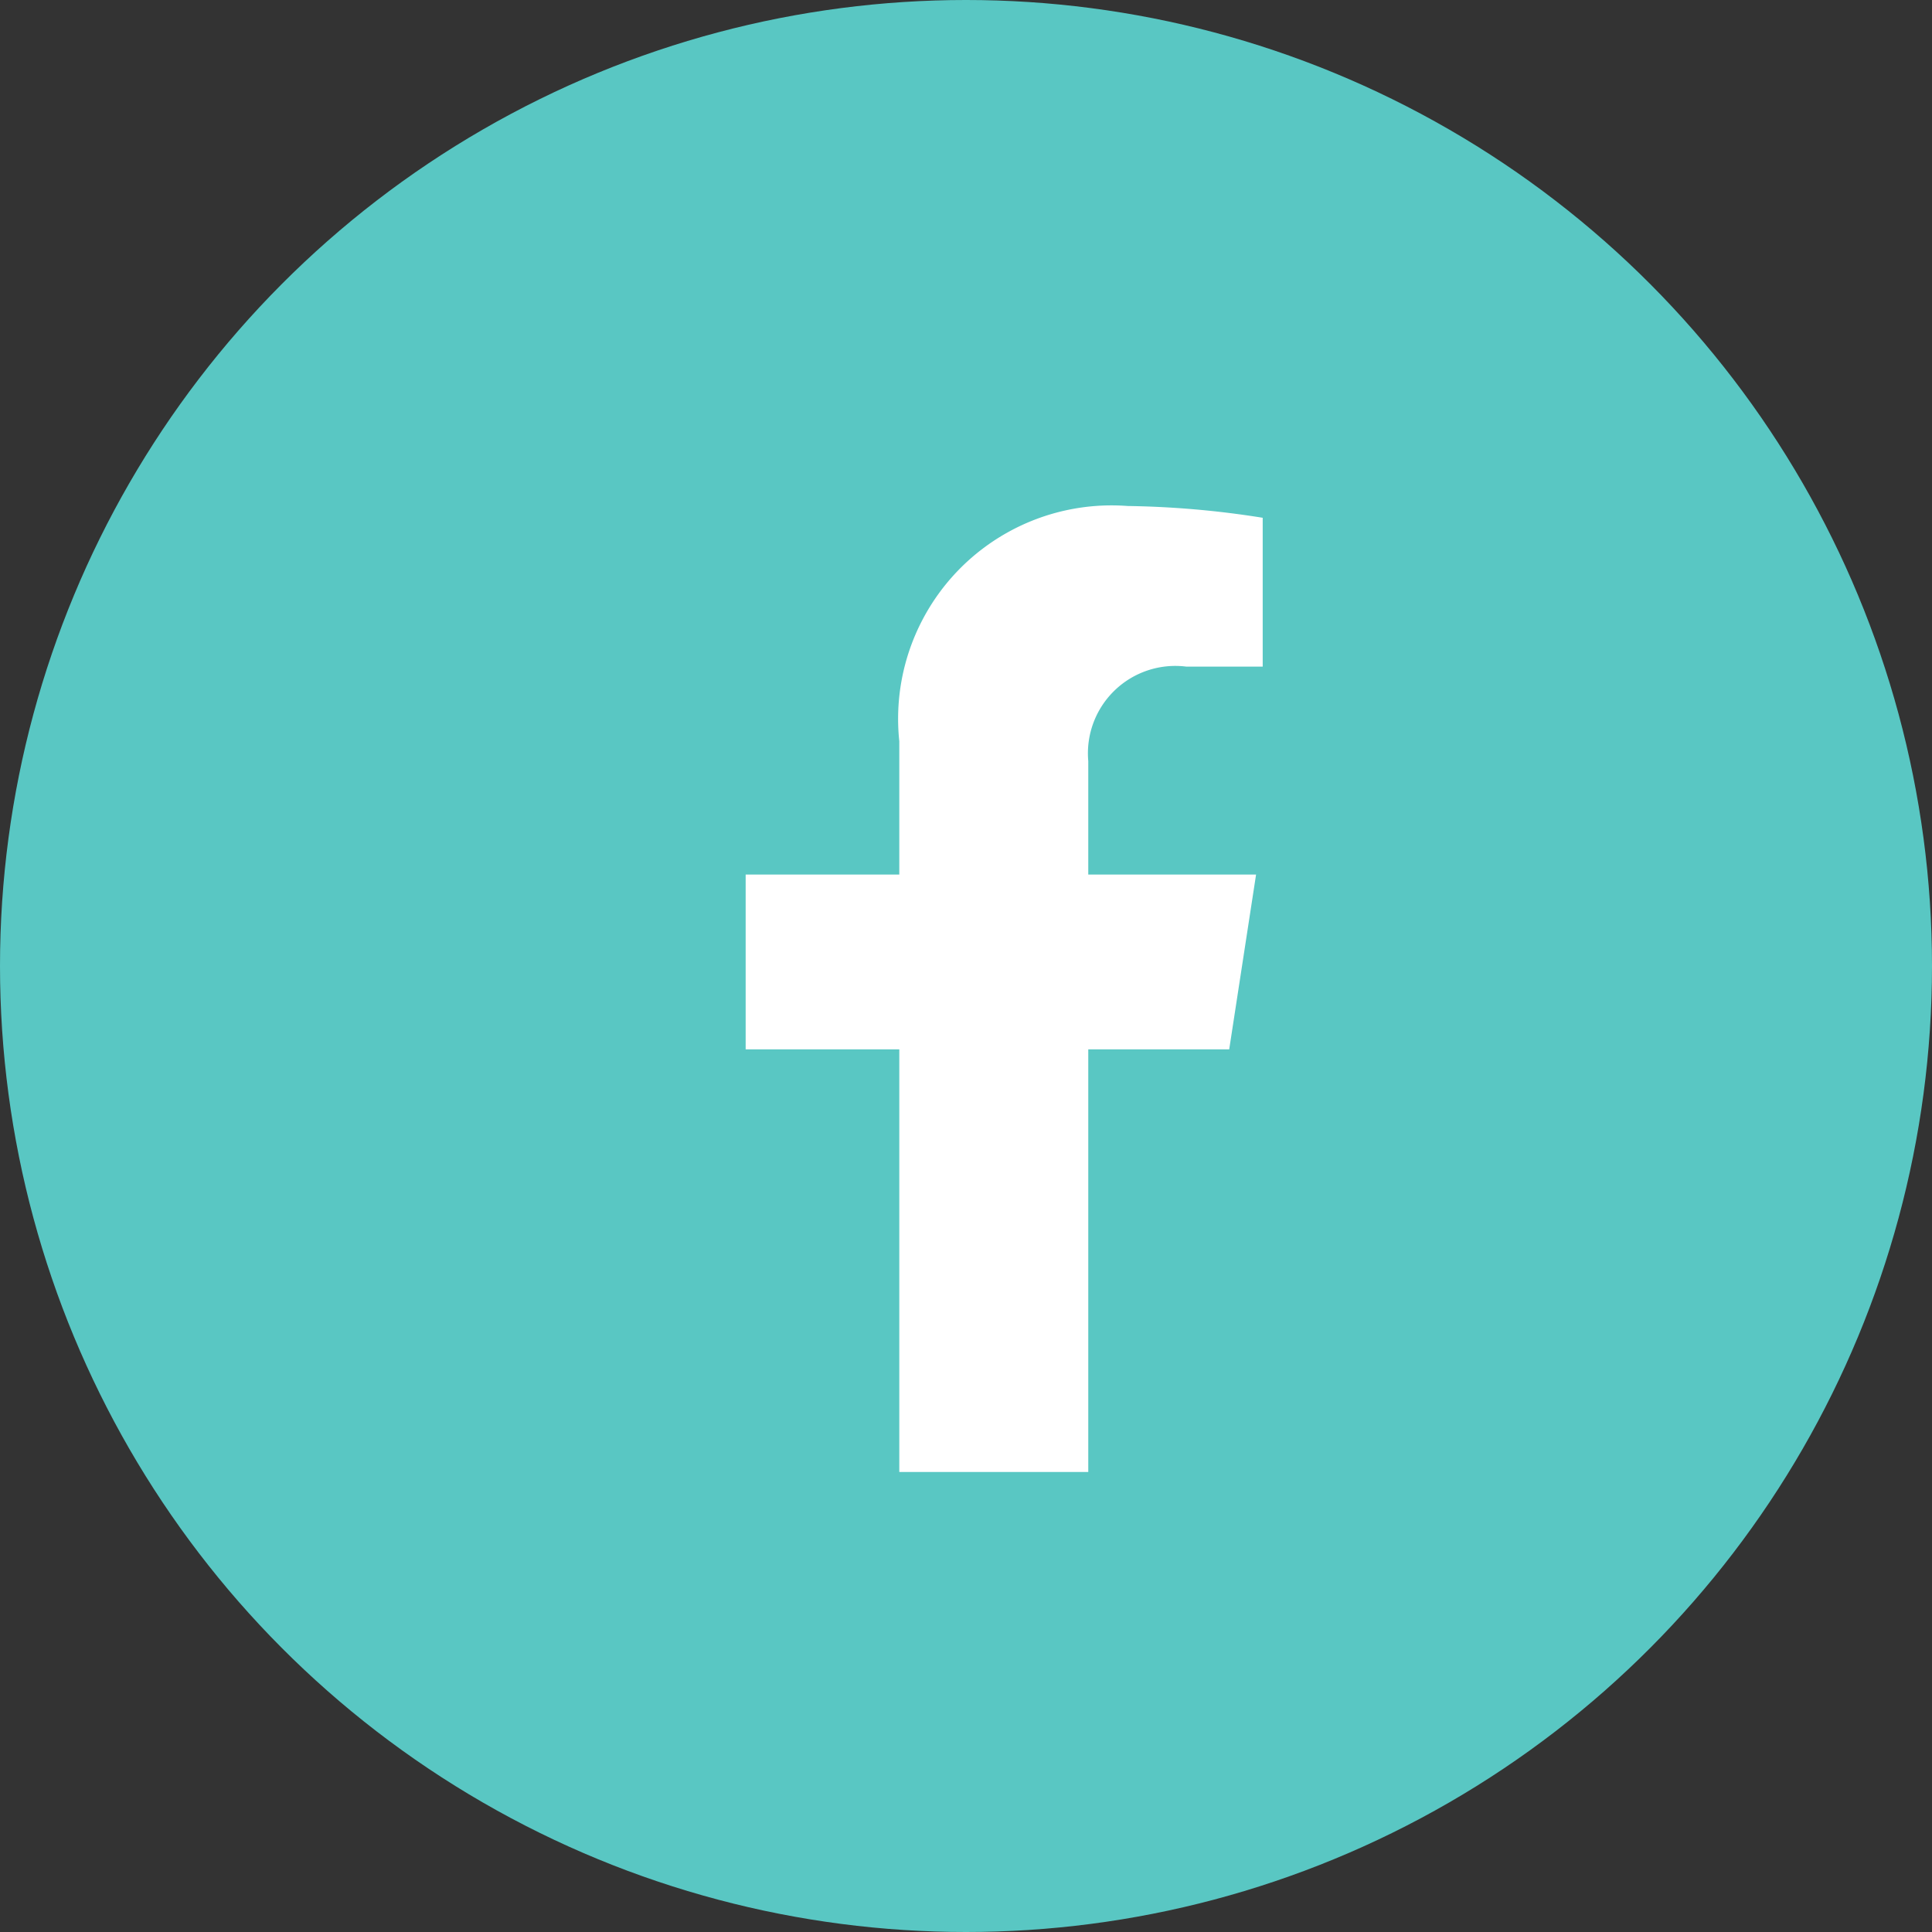
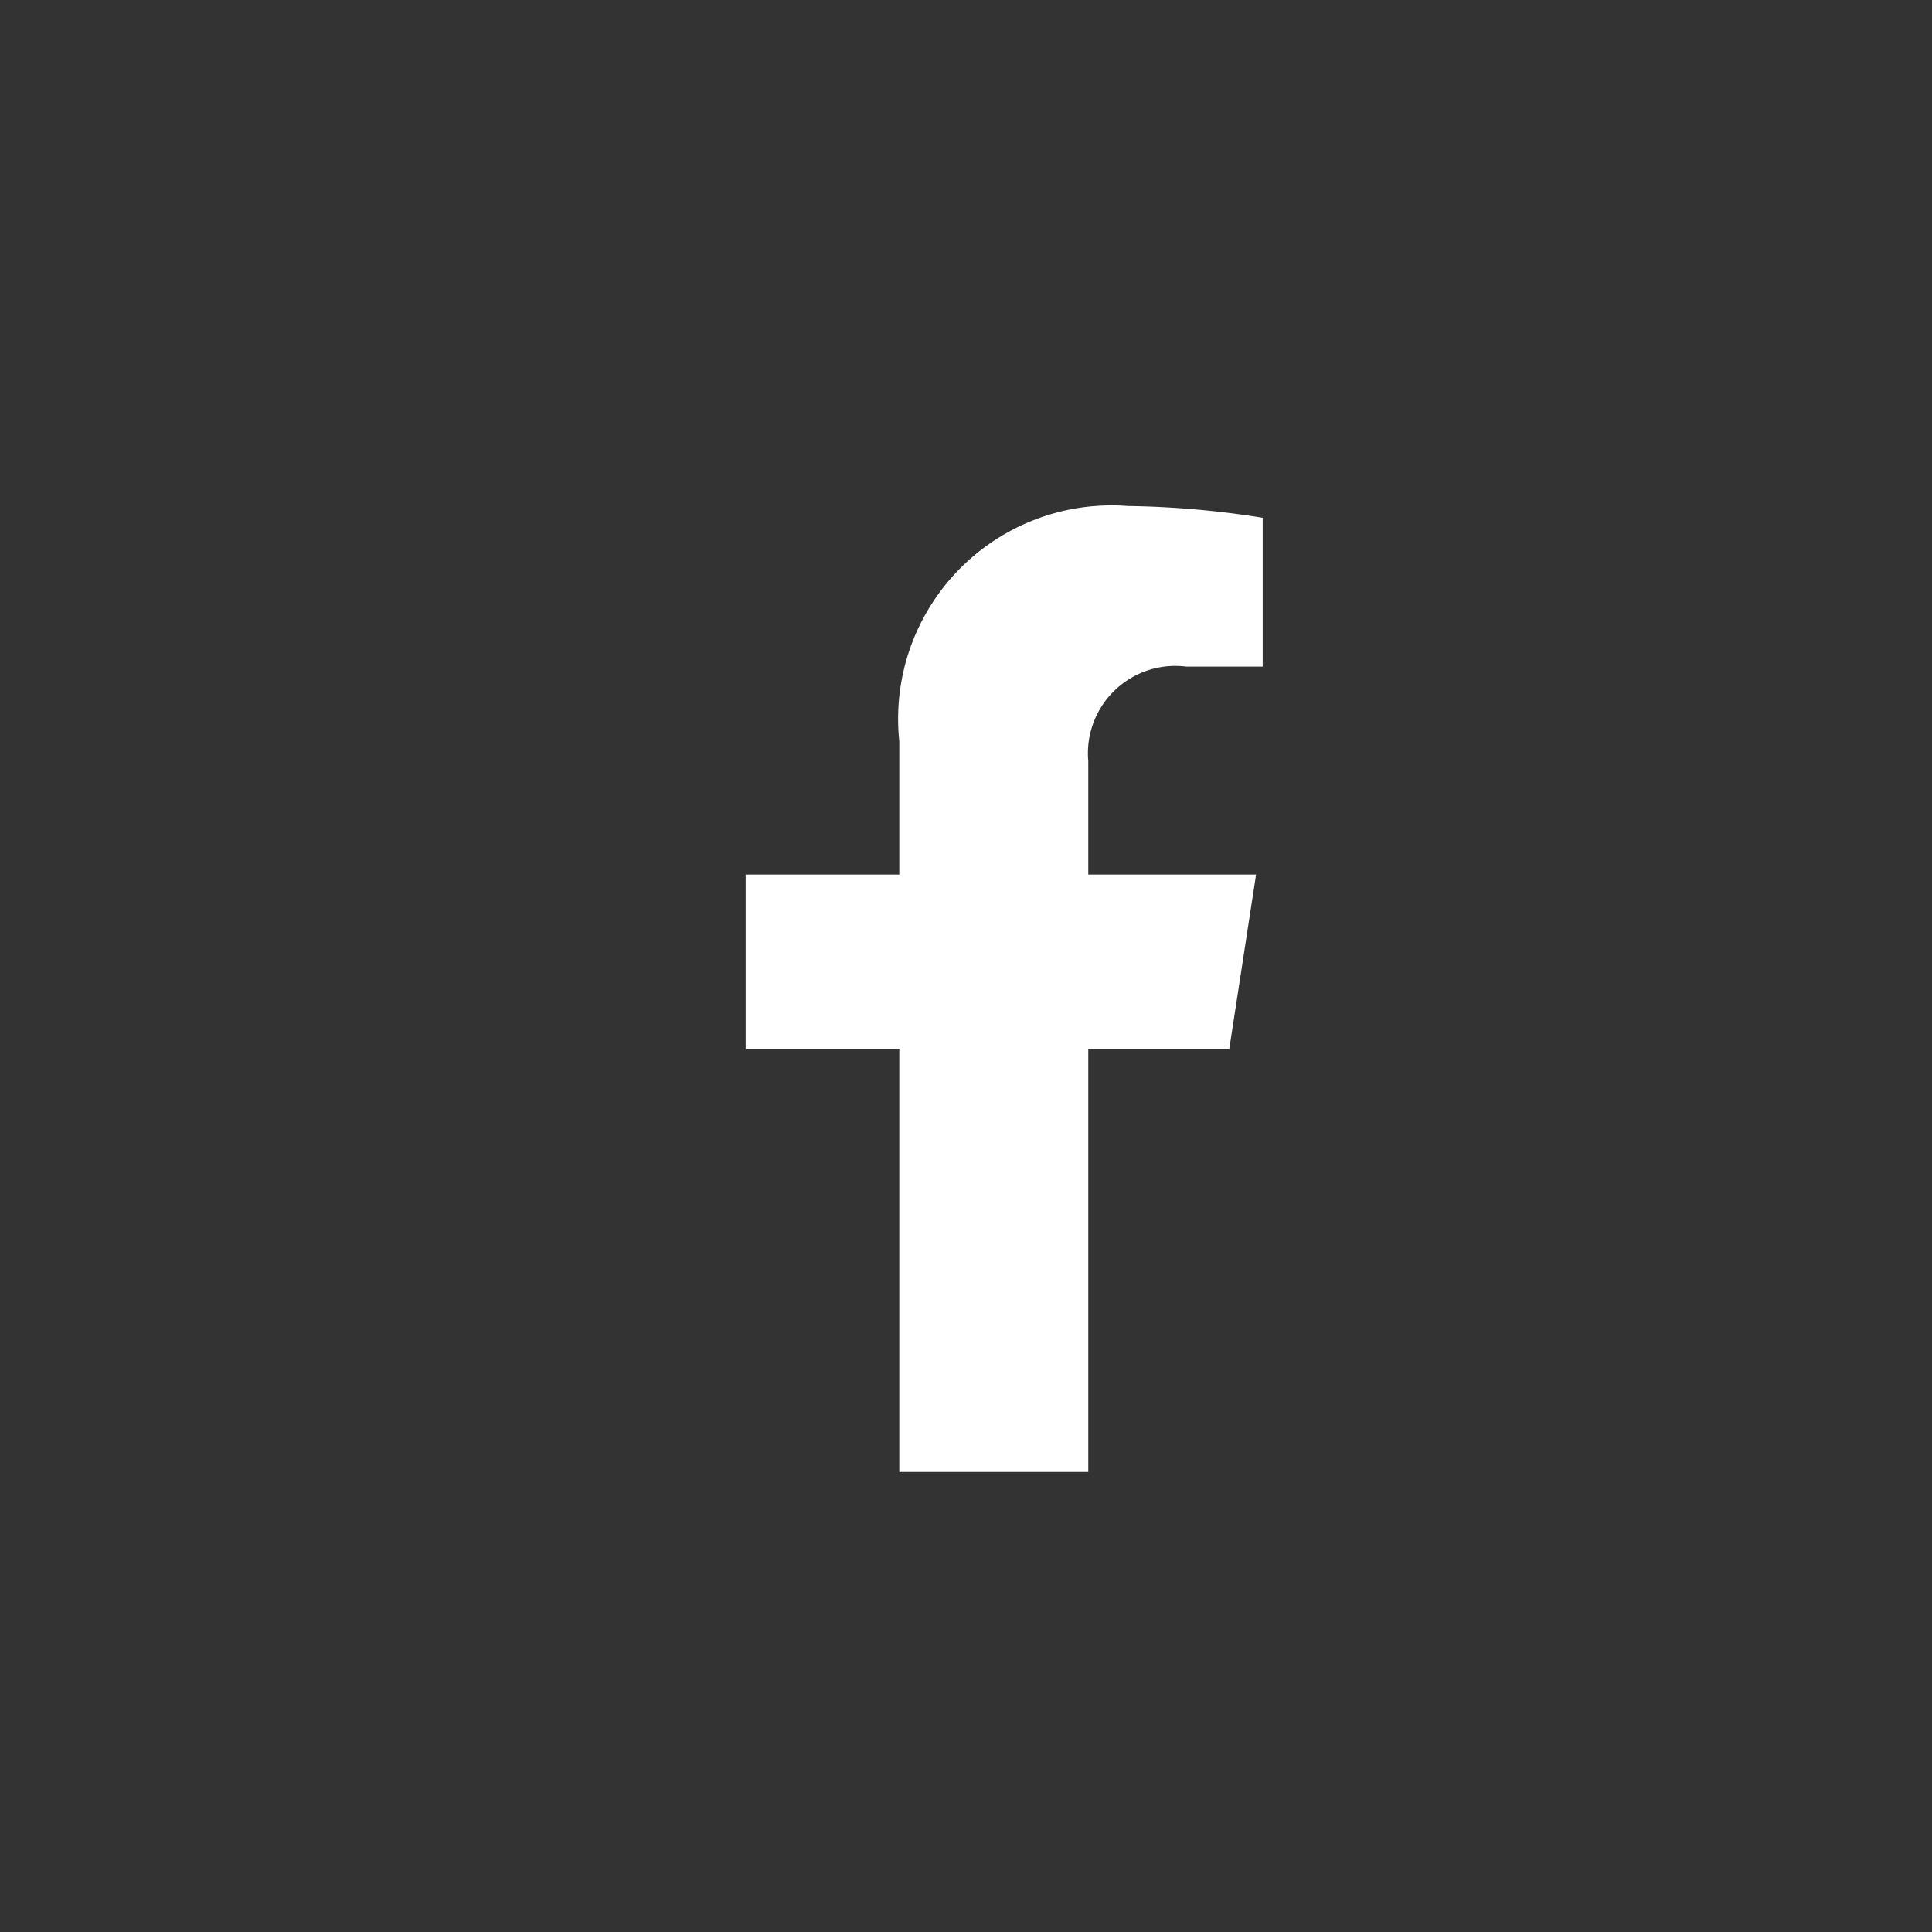
<svg xmlns="http://www.w3.org/2000/svg" width="21" height="21" viewBox="0 0 21 21">
  <rect x="0" y="0" width="21" height="21" fill="#333333" stroke="none" />
  <g id="Group_9" data-name="Group 9" transform="translate(-315 -246)">
-     <circle id="Ellipse_45" data-name="Ellipse 45" cx="10.5" cy="10.5" r="10.5" transform="translate(315 246)" fill="#59c7c3" />
    <path id="Icon_awesome-facebook-f" data-name="Icon awesome-facebook-f" d="M6.865,5.906l.292-1.9H5.333V2.773A.95.95,0,0,1,6.4,1.746h.829V.128A10.109,10.109,0,0,0,5.762,0,2.32,2.32,0,0,0,3.279,2.558V4.006H1.609v1.9H3.279V10.5H5.333V5.906Z" transform="translate(321.496 251.5)" fill="#fff" />
  </g>
</svg>